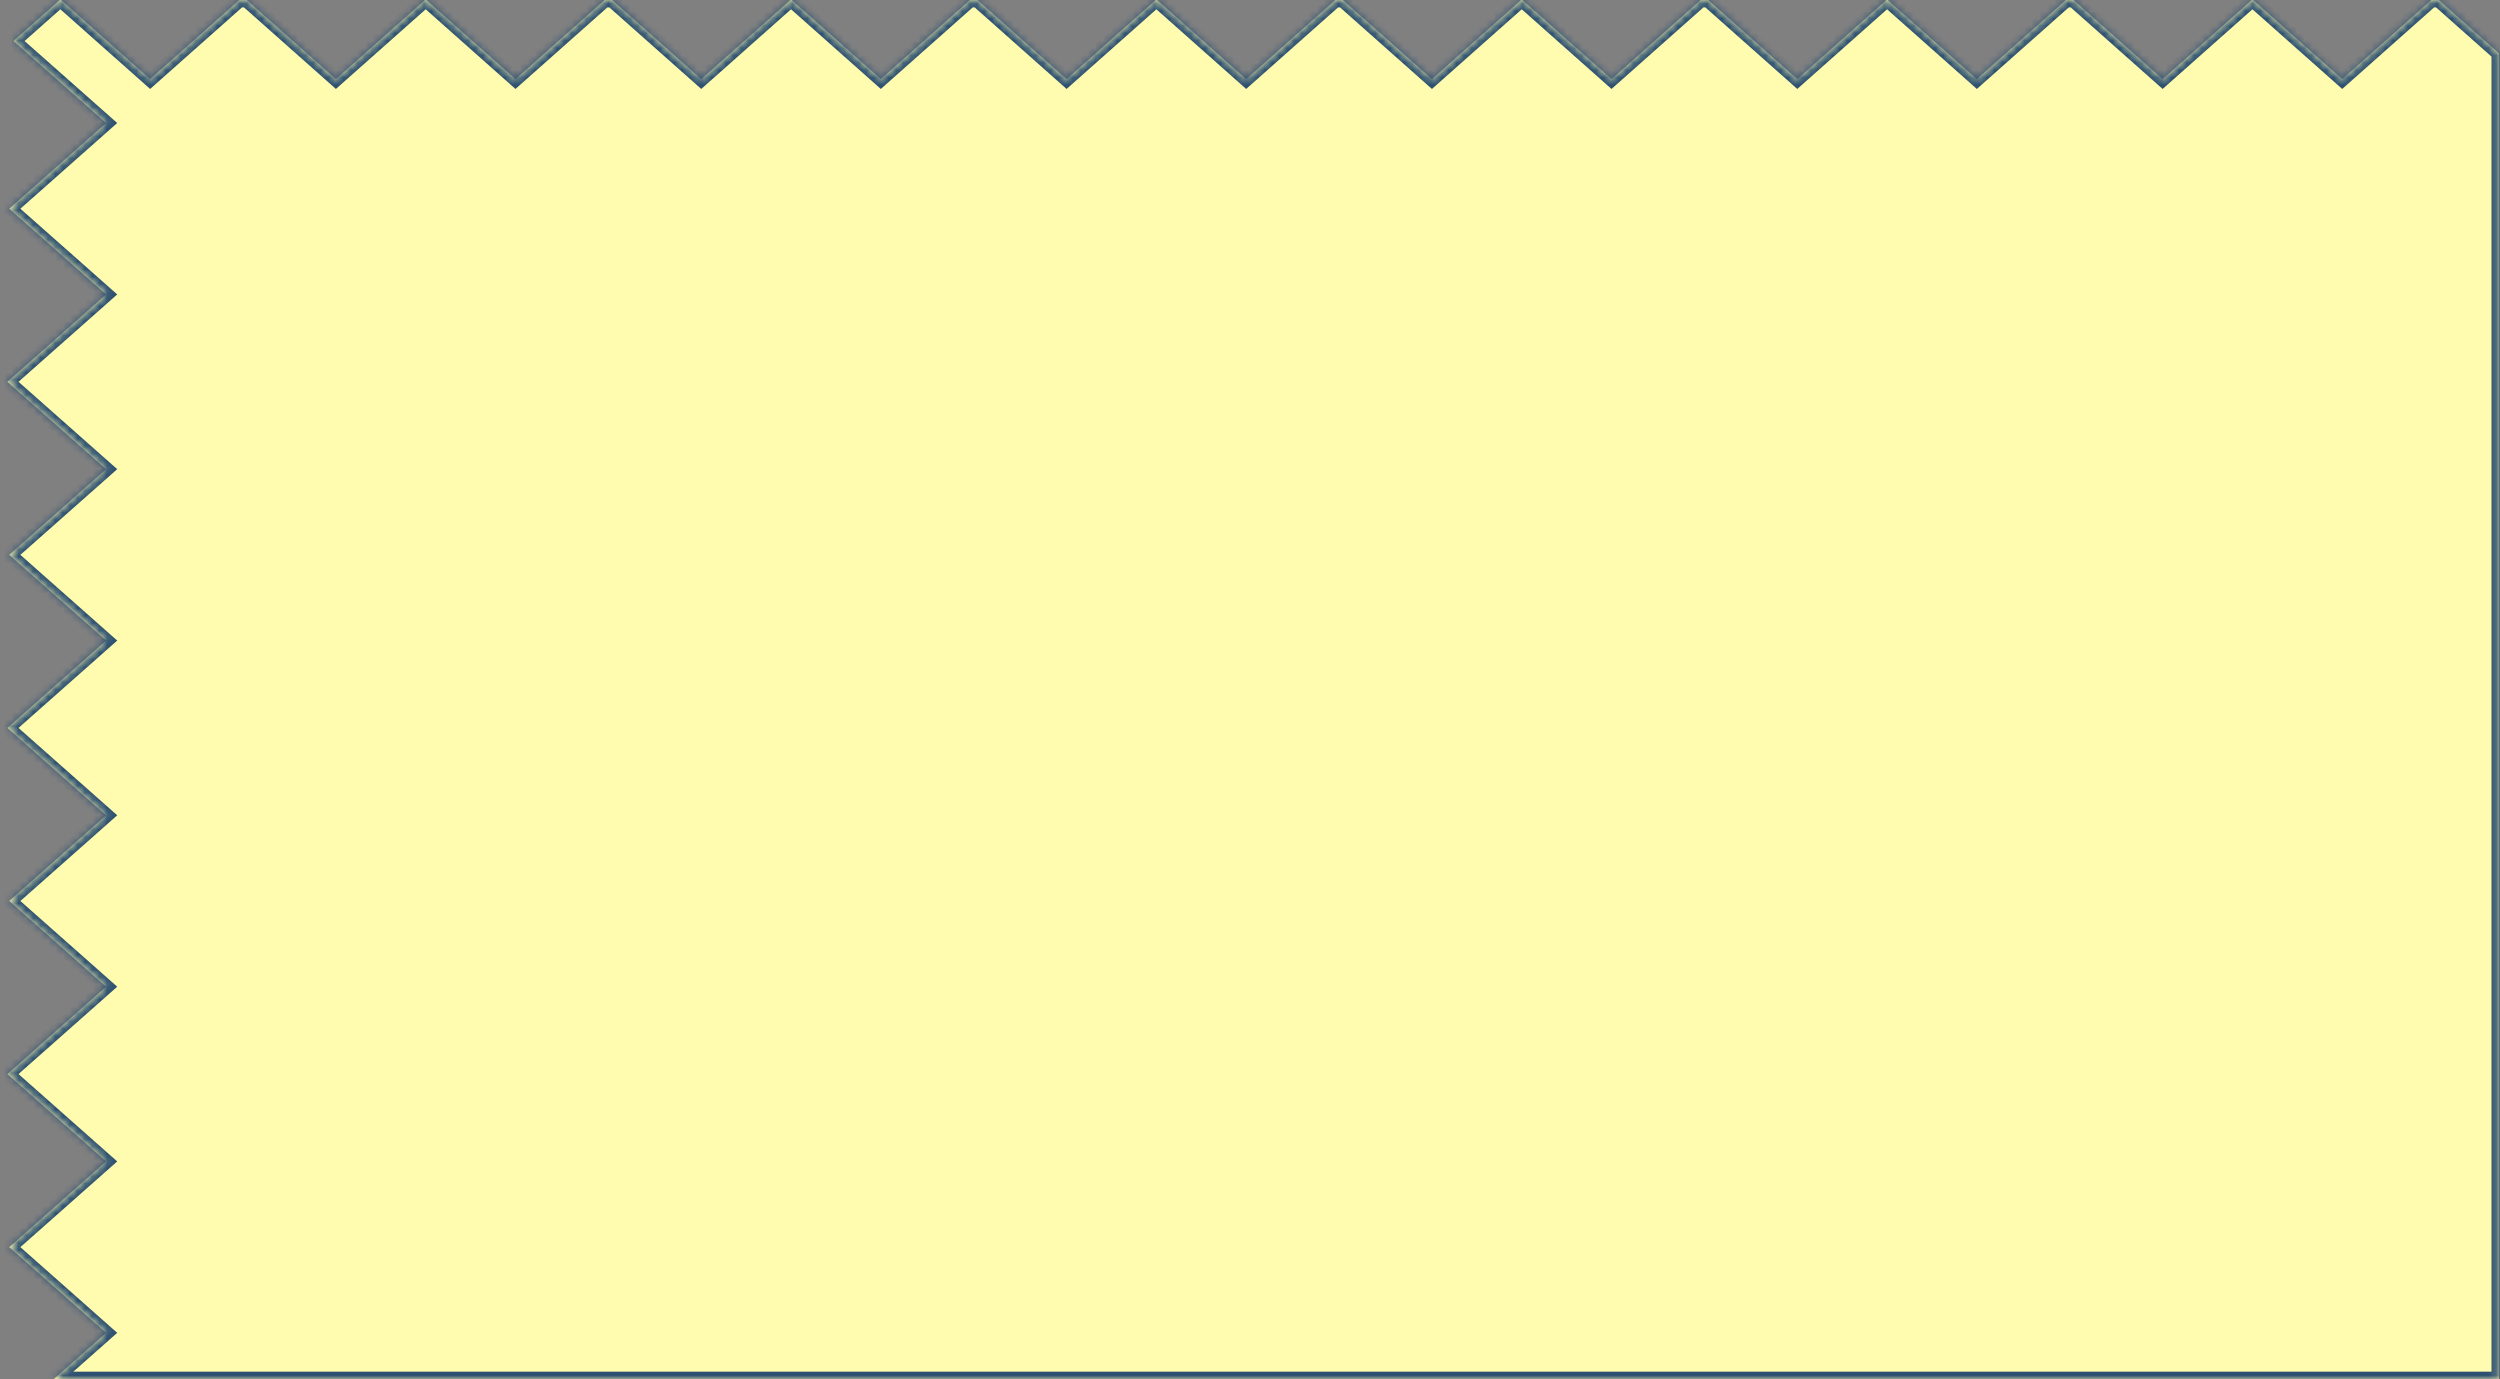
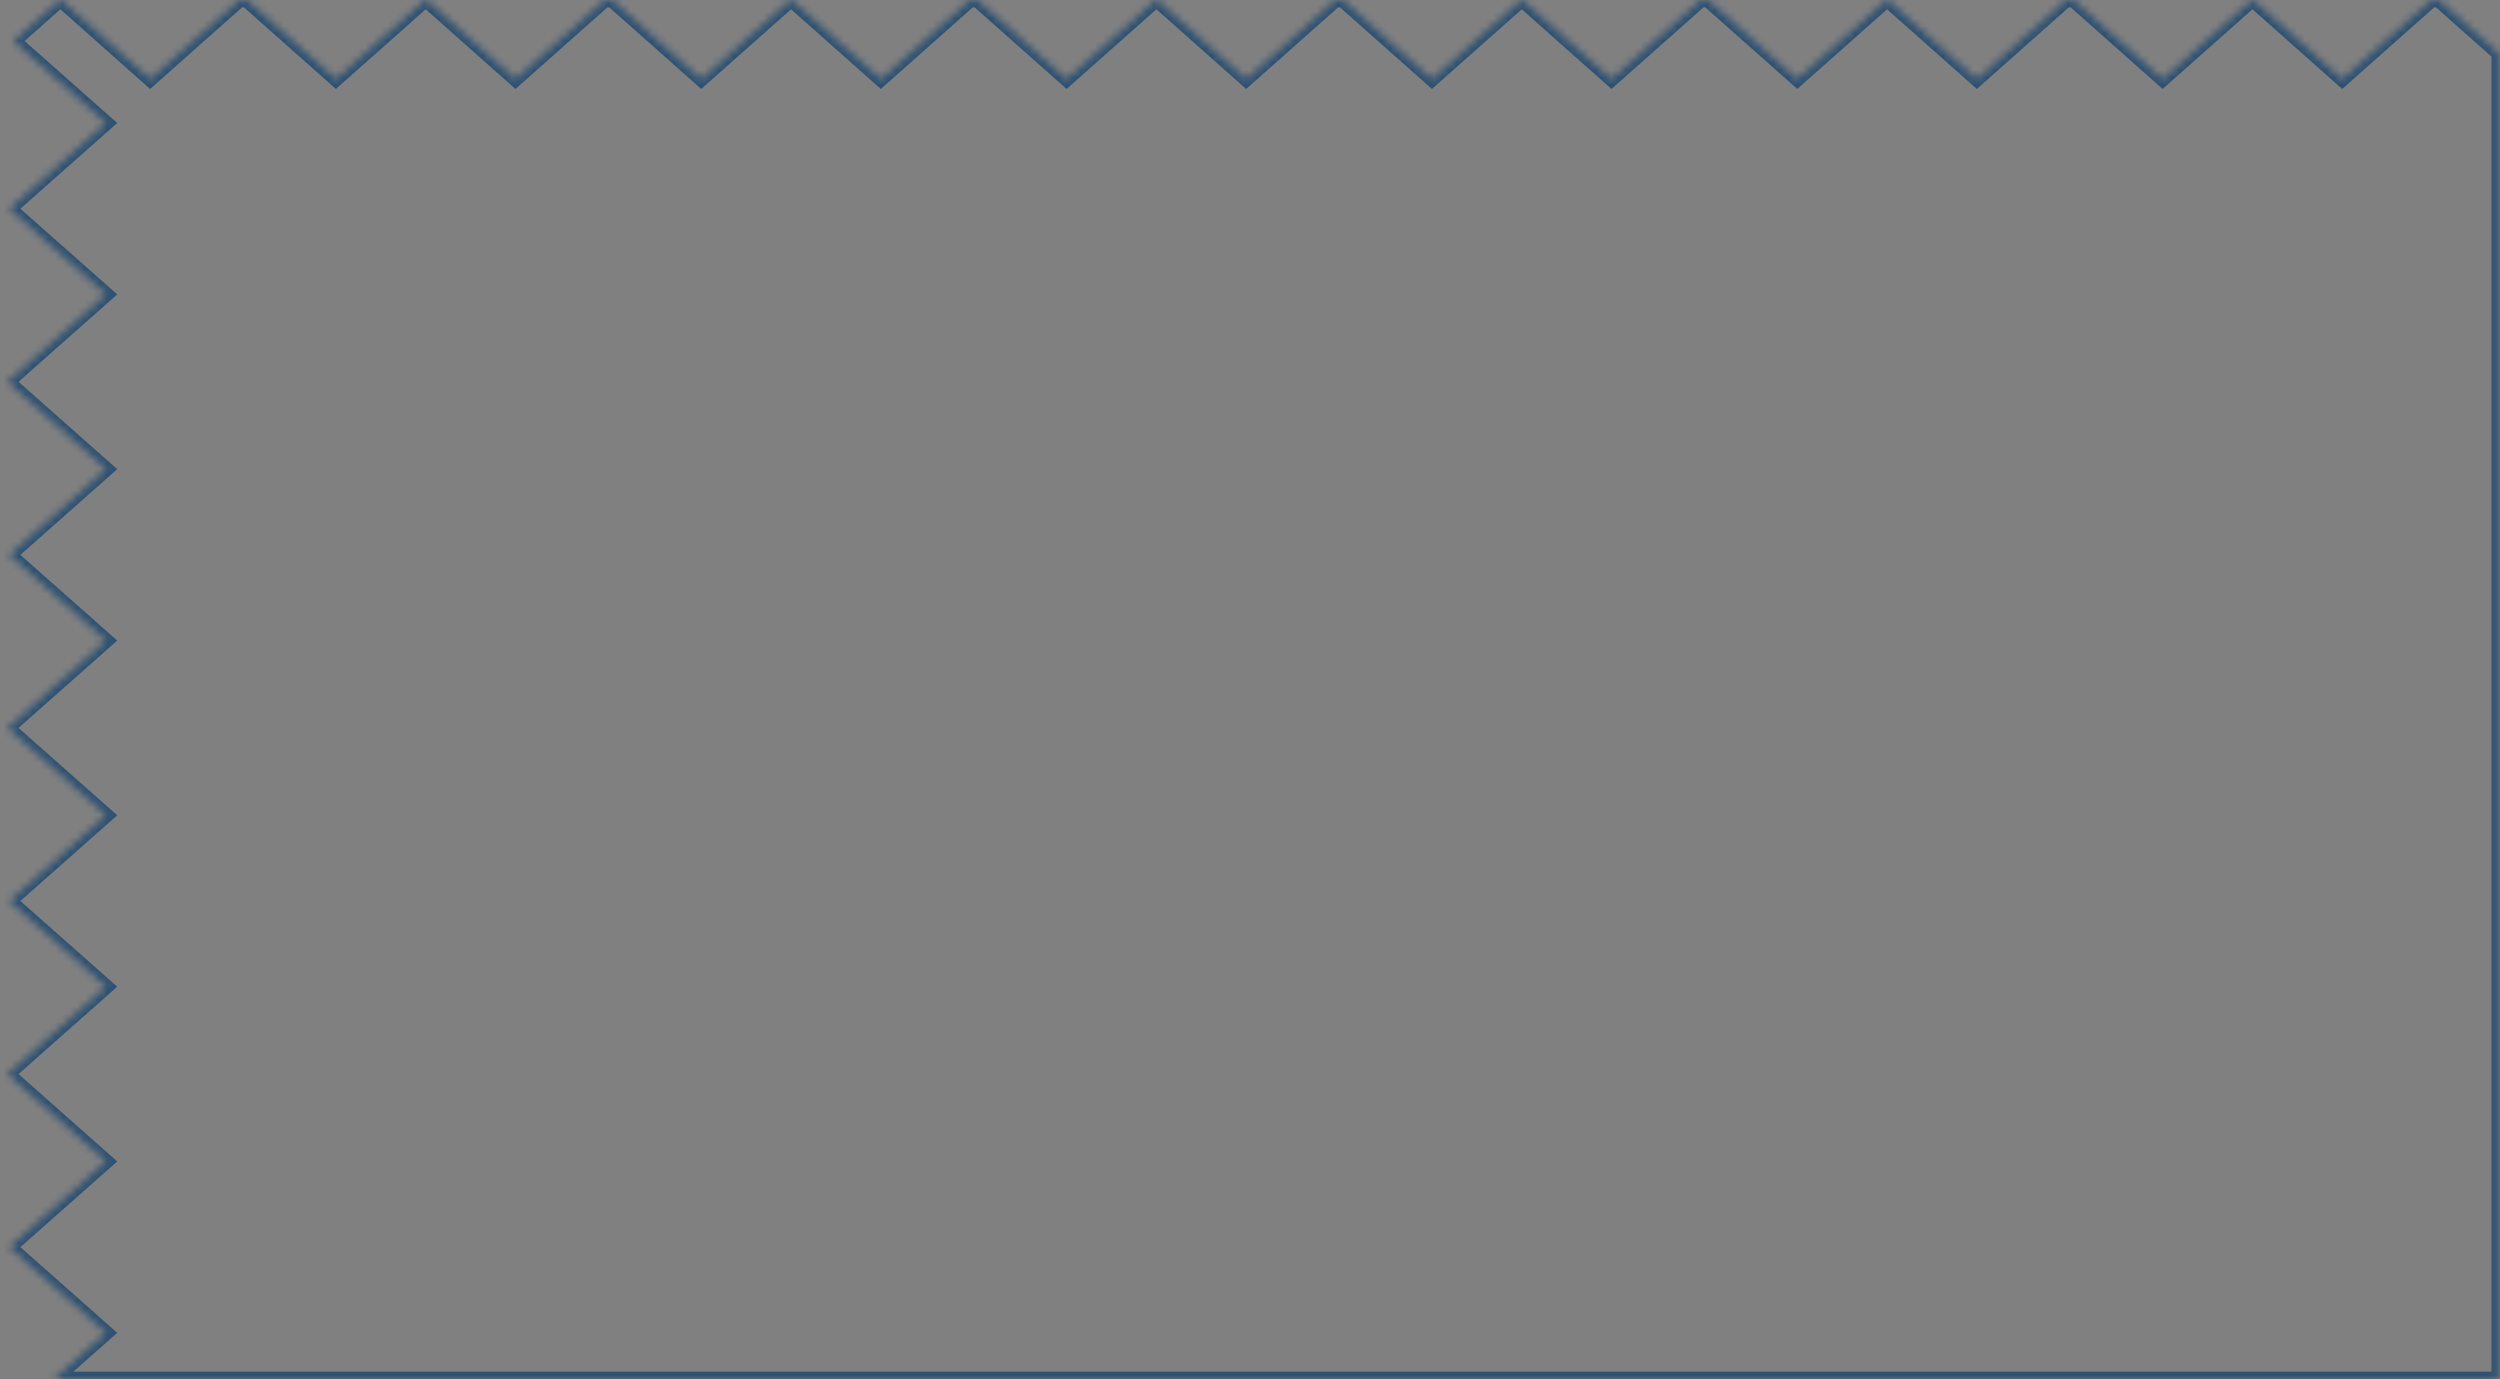
<svg xmlns="http://www.w3.org/2000/svg" width="339" height="187" viewBox="0 0 339 187" fill="none">
  <rect x="0" y="0" width="339" height="187" fill="#808080" stroke="none" />
  <mask id="path-1-inside-1" fill="white">
    <path fill-rule="evenodd" clip-rule="evenodd" d="M14.386 63.618L0.998 51.771L14.386 39.923L1.253 28.302L14.386 16.68L1.825 5.564L8.096 0L8.268 0L20.357 10.726L32.446 0L33.46 0L45.548 10.726L57.637 0L57.809 0L69.898 10.726L81.987 0L83.001 0L95.089 10.726L107.178 0L107.35 0L119.439 10.726L131.528 0L132.542 0L144.63 10.726L156.719 0L156.891 0L168.98 10.726L181.069 0L182.083 0L194.171 10.726L206.26 0L206.432 0L218.521 10.726L230.61 0L231.622 0L243.711 10.726L255.799 0L255.972 0L268.06 10.726L280.149 0L281.165 0L293.254 10.726L305.342 0L305.514 0L317.603 10.726L329.692 0L330.704 0L338.846 7.224V187H7.303L14.386 180.732L1.253 169.111L14.386 157.489L0.999 145.643L14.386 133.797L1.253 122.175L14.386 110.554L0.999 98.707L14.386 86.861L1.253 75.24L14.386 63.618Z" />
  </mask>
-   <path fill-rule="evenodd" clip-rule="evenodd" d="M14.386 63.618L0.998 51.771L14.386 39.923L1.253 28.302L14.386 16.68L1.825 5.564L8.096 0L8.268 0L20.357 10.726L32.446 0L33.46 0L45.548 10.726L57.637 0L57.809 0L69.898 10.726L81.987 0L83.001 0L95.089 10.726L107.178 0L107.35 0L119.439 10.726L131.528 0L132.542 0L144.63 10.726L156.719 0L156.891 0L168.98 10.726L181.069 0L182.083 0L194.171 10.726L206.26 0L206.432 0L218.521 10.726L230.61 0L231.622 0L243.711 10.726L255.799 0L255.972 0L268.06 10.726L280.149 0L281.165 0L293.254 10.726L305.342 0L305.514 0L317.603 10.726L329.692 0L330.704 0L338.846 7.224V187H7.303L14.386 180.732L1.253 169.111L14.386 157.489L0.999 145.643L14.386 133.797L1.253 122.175L14.386 110.554L0.999 98.707L14.386 86.861L1.253 75.24L14.386 63.618Z" fill="#FFFCAF" />
  <path d="M0.998 51.771L0.335 51.022L-0.511 51.771L0.335 52.52L0.998 51.771ZM14.386 63.618L15.049 64.367L15.895 63.618L15.049 62.869L14.386 63.618ZM14.386 39.923L15.049 40.672L15.895 39.923L15.049 39.174L14.386 39.923ZM1.253 28.302L0.591 27.553L-0.256 28.302L0.591 29.051L1.253 28.302ZM14.386 16.68L15.049 17.429L15.895 16.68L15.049 15.931L14.386 16.68ZM1.825 5.564L1.161 4.816L0.317 5.565L1.162 6.313L1.825 5.564ZM8.096 0V-1H7.716L7.432 -0.748L8.096 0ZM8.268 0L8.932 -0.748L8.648 -1H8.268V0ZM20.357 10.726L19.693 11.474L20.357 12.063L21.021 11.474L20.357 10.726ZM32.446 0V-1H32.066L31.782 -0.748L32.446 0ZM33.46 0L34.123 -0.748L33.84 -1H33.46V0ZM45.548 10.726L44.885 11.474L45.548 12.063L46.212 11.474L45.548 10.726ZM57.637 0V-1H57.257L56.973 -0.748L57.637 0ZM57.809 0L58.473 -0.748L58.189 -1H57.809V0ZM69.898 10.726L69.234 11.474L69.898 12.063L70.562 11.474L69.898 10.726ZM81.987 0V-1H81.607L81.323 -0.748L81.987 0ZM83.001 0L83.665 -0.748L83.38 -1H83.001V0ZM95.089 10.726L94.426 11.474L95.089 12.063L95.753 11.474L95.089 10.726ZM107.178 0V-1H106.798L106.514 -0.748L107.178 0ZM107.35 0L108.014 -0.748L107.73 -1H107.35V0ZM119.439 10.726L118.775 11.474L119.439 12.063L120.103 11.474L119.439 10.726ZM131.528 0V-1H131.148L130.864 -0.748L131.528 0ZM132.542 0L133.206 -0.748L132.922 -1H132.542V0ZM144.63 10.726L143.967 11.474L144.63 12.063L145.294 11.474L144.63 10.726ZM156.719 0V-1H156.339L156.055 -0.748L156.719 0ZM156.891 0L157.555 -0.748L157.271 -1L156.891 -1V0ZM168.98 10.726L168.316 11.474L168.98 12.063L169.644 11.474L168.98 10.726ZM181.069 0V-1L180.689 -1L180.405 -0.748L181.069 0ZM182.083 0L182.747 -0.748L182.463 -1H182.083V0ZM194.171 10.726L193.508 11.474L194.171 12.063L194.835 11.474L194.171 10.726ZM206.26 0V-1H205.88L205.596 -0.748L206.26 0ZM206.432 0L207.096 -0.748L206.812 -1H206.432V0ZM218.521 10.726L217.857 11.474L218.521 12.063L219.185 11.474L218.521 10.726ZM230.61 0V-1H230.23L229.946 -0.748L230.61 0ZM231.622 0L232.286 -0.748L232.002 -1H231.622V0ZM243.711 10.726L243.047 11.474L243.711 12.063L244.374 11.474L243.711 10.726ZM255.799 0V-1H255.419L255.135 -0.748L255.799 0ZM255.972 0L256.635 -0.748L256.351 -1H255.972V0ZM268.06 10.726L267.396 11.474L268.06 12.063L268.724 11.474L268.06 10.726ZM280.149 0V-1H279.769L279.485 -0.748L280.149 0ZM281.165 0L281.829 -0.748L281.545 -1H281.165V0ZM293.254 10.726L292.59 11.474L293.254 12.063L293.917 11.474L293.254 10.726ZM305.342 0V-1H304.962L304.678 -0.748L305.342 0ZM305.514 0L306.178 -0.748L305.894 -1H305.514V0ZM317.603 10.726L316.939 11.474L317.603 12.063L318.267 11.474L317.603 10.726ZM329.692 0V-1H329.312L329.028 -0.748L329.692 0ZM330.704 0L331.368 -0.748L331.084 -1H330.704V0ZM338.846 7.224H339.846V6.774L339.509 6.476L338.846 7.224ZM338.846 187V188H339.846V187H338.846ZM7.303 187L6.641 186.251L4.664 188H7.303V187ZM14.386 180.732L15.049 181.481L15.895 180.732L15.049 179.983L14.386 180.732ZM1.253 169.111L0.591 168.362L-0.256 169.111L0.591 169.86L1.253 169.111ZM14.386 157.489L15.049 158.238L15.895 157.489L15.049 156.741L14.386 157.489ZM0.999 145.643L0.337 144.894L-0.51 145.643L0.337 146.392L0.999 145.643ZM14.386 133.797L15.049 134.546L15.895 133.797L15.049 133.048L14.386 133.797ZM1.253 122.175L0.591 121.426L-0.256 122.175L0.591 122.924L1.253 122.175ZM14.386 110.554L15.049 111.303L15.895 110.554L15.049 109.805L14.386 110.554ZM0.999 98.707L0.336 97.959L-0.51 98.707L0.336 99.456L0.999 98.707ZM14.386 86.861L15.049 87.61L15.895 86.861L15.049 86.112L14.386 86.861ZM1.253 75.24L0.591 74.491L-0.256 75.24L0.591 75.988L1.253 75.24ZM0.335 52.52L13.724 64.367L15.049 62.869L1.661 51.022L0.335 52.52ZM13.724 39.174L0.335 51.022L1.661 52.52L15.049 40.672L13.724 39.174ZM0.591 29.051L13.724 40.672L15.049 39.174L1.916 27.553L0.591 29.051ZM13.724 15.931L0.591 27.553L1.916 29.051L15.049 17.429L13.724 15.931ZM1.162 6.313L13.724 17.429L15.049 15.931L2.487 4.816L1.162 6.313ZM7.432 -0.748L1.161 4.816L2.488 6.312L8.76 0.748L7.432 -0.748ZM8.268 -1H8.096V1H8.268V-1ZM21.021 9.978L8.932 -0.748L7.605 0.748L19.693 11.474L21.021 9.978ZM31.782 -0.748L19.693 9.978L21.021 11.474L33.109 0.748L31.782 -0.748ZM33.46 -1H32.446V1H33.46V-1ZM46.212 9.978L34.123 -0.748L32.796 0.748L44.885 11.474L46.212 9.978ZM56.973 -0.748L44.885 9.978L46.212 11.474L58.301 0.748L56.973 -0.748ZM57.809 -1H57.637V1H57.809V-1ZM70.562 9.978L58.473 -0.748L57.146 0.748L69.234 11.474L70.562 9.978ZM81.323 -0.748L69.234 9.978L70.562 11.474L82.65 0.748L81.323 -0.748ZM83.001 -1H81.987V1H83.001V-1ZM95.753 9.978L83.665 -0.748L82.337 0.748L94.426 11.474L95.753 9.978ZM106.514 -0.748L94.426 9.978L95.753 11.474L107.842 0.748L106.514 -0.748ZM107.35 -1H107.178V1H107.35V-1ZM120.103 9.978L108.014 -0.748L106.687 0.748L118.775 11.474L120.103 9.978ZM130.864 -0.748L118.775 9.978L120.103 11.474L132.191 0.748L130.864 -0.748ZM132.542 -1H131.528V1H132.542V-1ZM145.294 9.978L133.206 -0.748L131.878 0.748L143.967 11.474L145.294 9.978ZM156.055 -0.748L143.967 9.978L145.294 11.474L157.383 0.748L156.055 -0.748ZM156.891 -1H156.719V1H156.891V-1ZM169.644 9.978L157.555 -0.748L156.228 0.748L168.316 11.474L169.644 9.978ZM180.405 -0.748L168.316 9.978L169.644 11.474L181.732 0.748L180.405 -0.748ZM182.083 -1H181.069V1H182.083V-1ZM194.835 9.978L182.747 -0.748L181.419 0.748L193.508 11.474L194.835 9.978ZM205.596 -0.748L193.508 9.978L194.835 11.474L206.924 0.748L205.596 -0.748ZM206.432 -1H206.26V1H206.432V-1ZM219.185 9.978L207.096 -0.748L205.769 0.748L217.857 11.474L219.185 9.978ZM229.946 -0.748L217.857 9.978L219.185 11.474L231.273 0.748L229.946 -0.748ZM231.622 -1H230.61V1H231.622V-1ZM244.374 9.978L232.286 -0.748L230.958 0.748L243.047 11.474L244.374 9.978ZM255.135 -0.748L243.047 9.978L244.374 11.474L256.463 0.748L255.135 -0.748ZM255.972 -1H255.799V1H255.972V-1ZM268.724 9.978L256.635 -0.748L255.308 0.748L267.396 11.474L268.724 9.978ZM279.485 -0.748L267.396 9.978L268.724 11.474L280.812 0.748L279.485 -0.748ZM281.165 -1H280.149V1L281.165 1V-1ZM293.917 9.978L281.829 -0.748L280.501 0.748L292.59 11.474L293.917 9.978ZM304.678 -0.748L292.59 9.978L293.917 11.474L306.006 0.748L304.678 -0.748ZM305.514 -1H305.342V1H305.514V-1ZM318.267 9.978L306.178 -0.748L304.851 0.748L316.939 11.474L318.267 9.978ZM329.028 -0.748L316.939 9.978L318.267 11.474L330.355 0.748L329.028 -0.748ZM330.704 -1H329.692V1H330.704V-1ZM339.509 6.476L331.368 -0.748L330.04 0.748L338.182 7.972L339.509 6.476ZM339.846 187V7.224H337.846V187H339.846ZM7.303 188H338.846V186H7.303V188ZM13.724 179.983L6.641 186.251L7.966 187.749L15.049 181.481L13.724 179.983ZM0.591 169.86L13.724 181.481L15.049 179.983L1.916 168.362L0.591 169.86ZM13.724 156.741L0.591 168.362L1.916 169.86L15.049 158.238L13.724 156.741ZM0.337 146.392L13.724 158.238L15.049 156.741L1.662 144.894L0.337 146.392ZM13.724 133.048L0.337 144.894L1.662 146.392L15.049 134.546L13.724 133.048ZM0.591 122.924L13.724 134.546L15.049 133.048L1.916 121.426L0.591 122.924ZM13.724 109.805L0.591 121.426L1.916 122.924L15.049 111.303L13.724 109.805ZM0.336 99.456L13.724 111.303L15.049 109.805L1.662 97.959L0.336 99.456ZM13.724 86.112L0.336 97.959L1.662 99.456L15.049 87.61L13.724 86.112ZM0.591 75.988L13.724 87.61L15.049 86.112L1.916 74.491L0.591 75.988ZM13.724 62.869L0.591 74.491L1.916 75.988L15.049 64.367L13.724 62.869Z" fill="#2E5172" mask="url(#path-1-inside-1)" />
</svg>